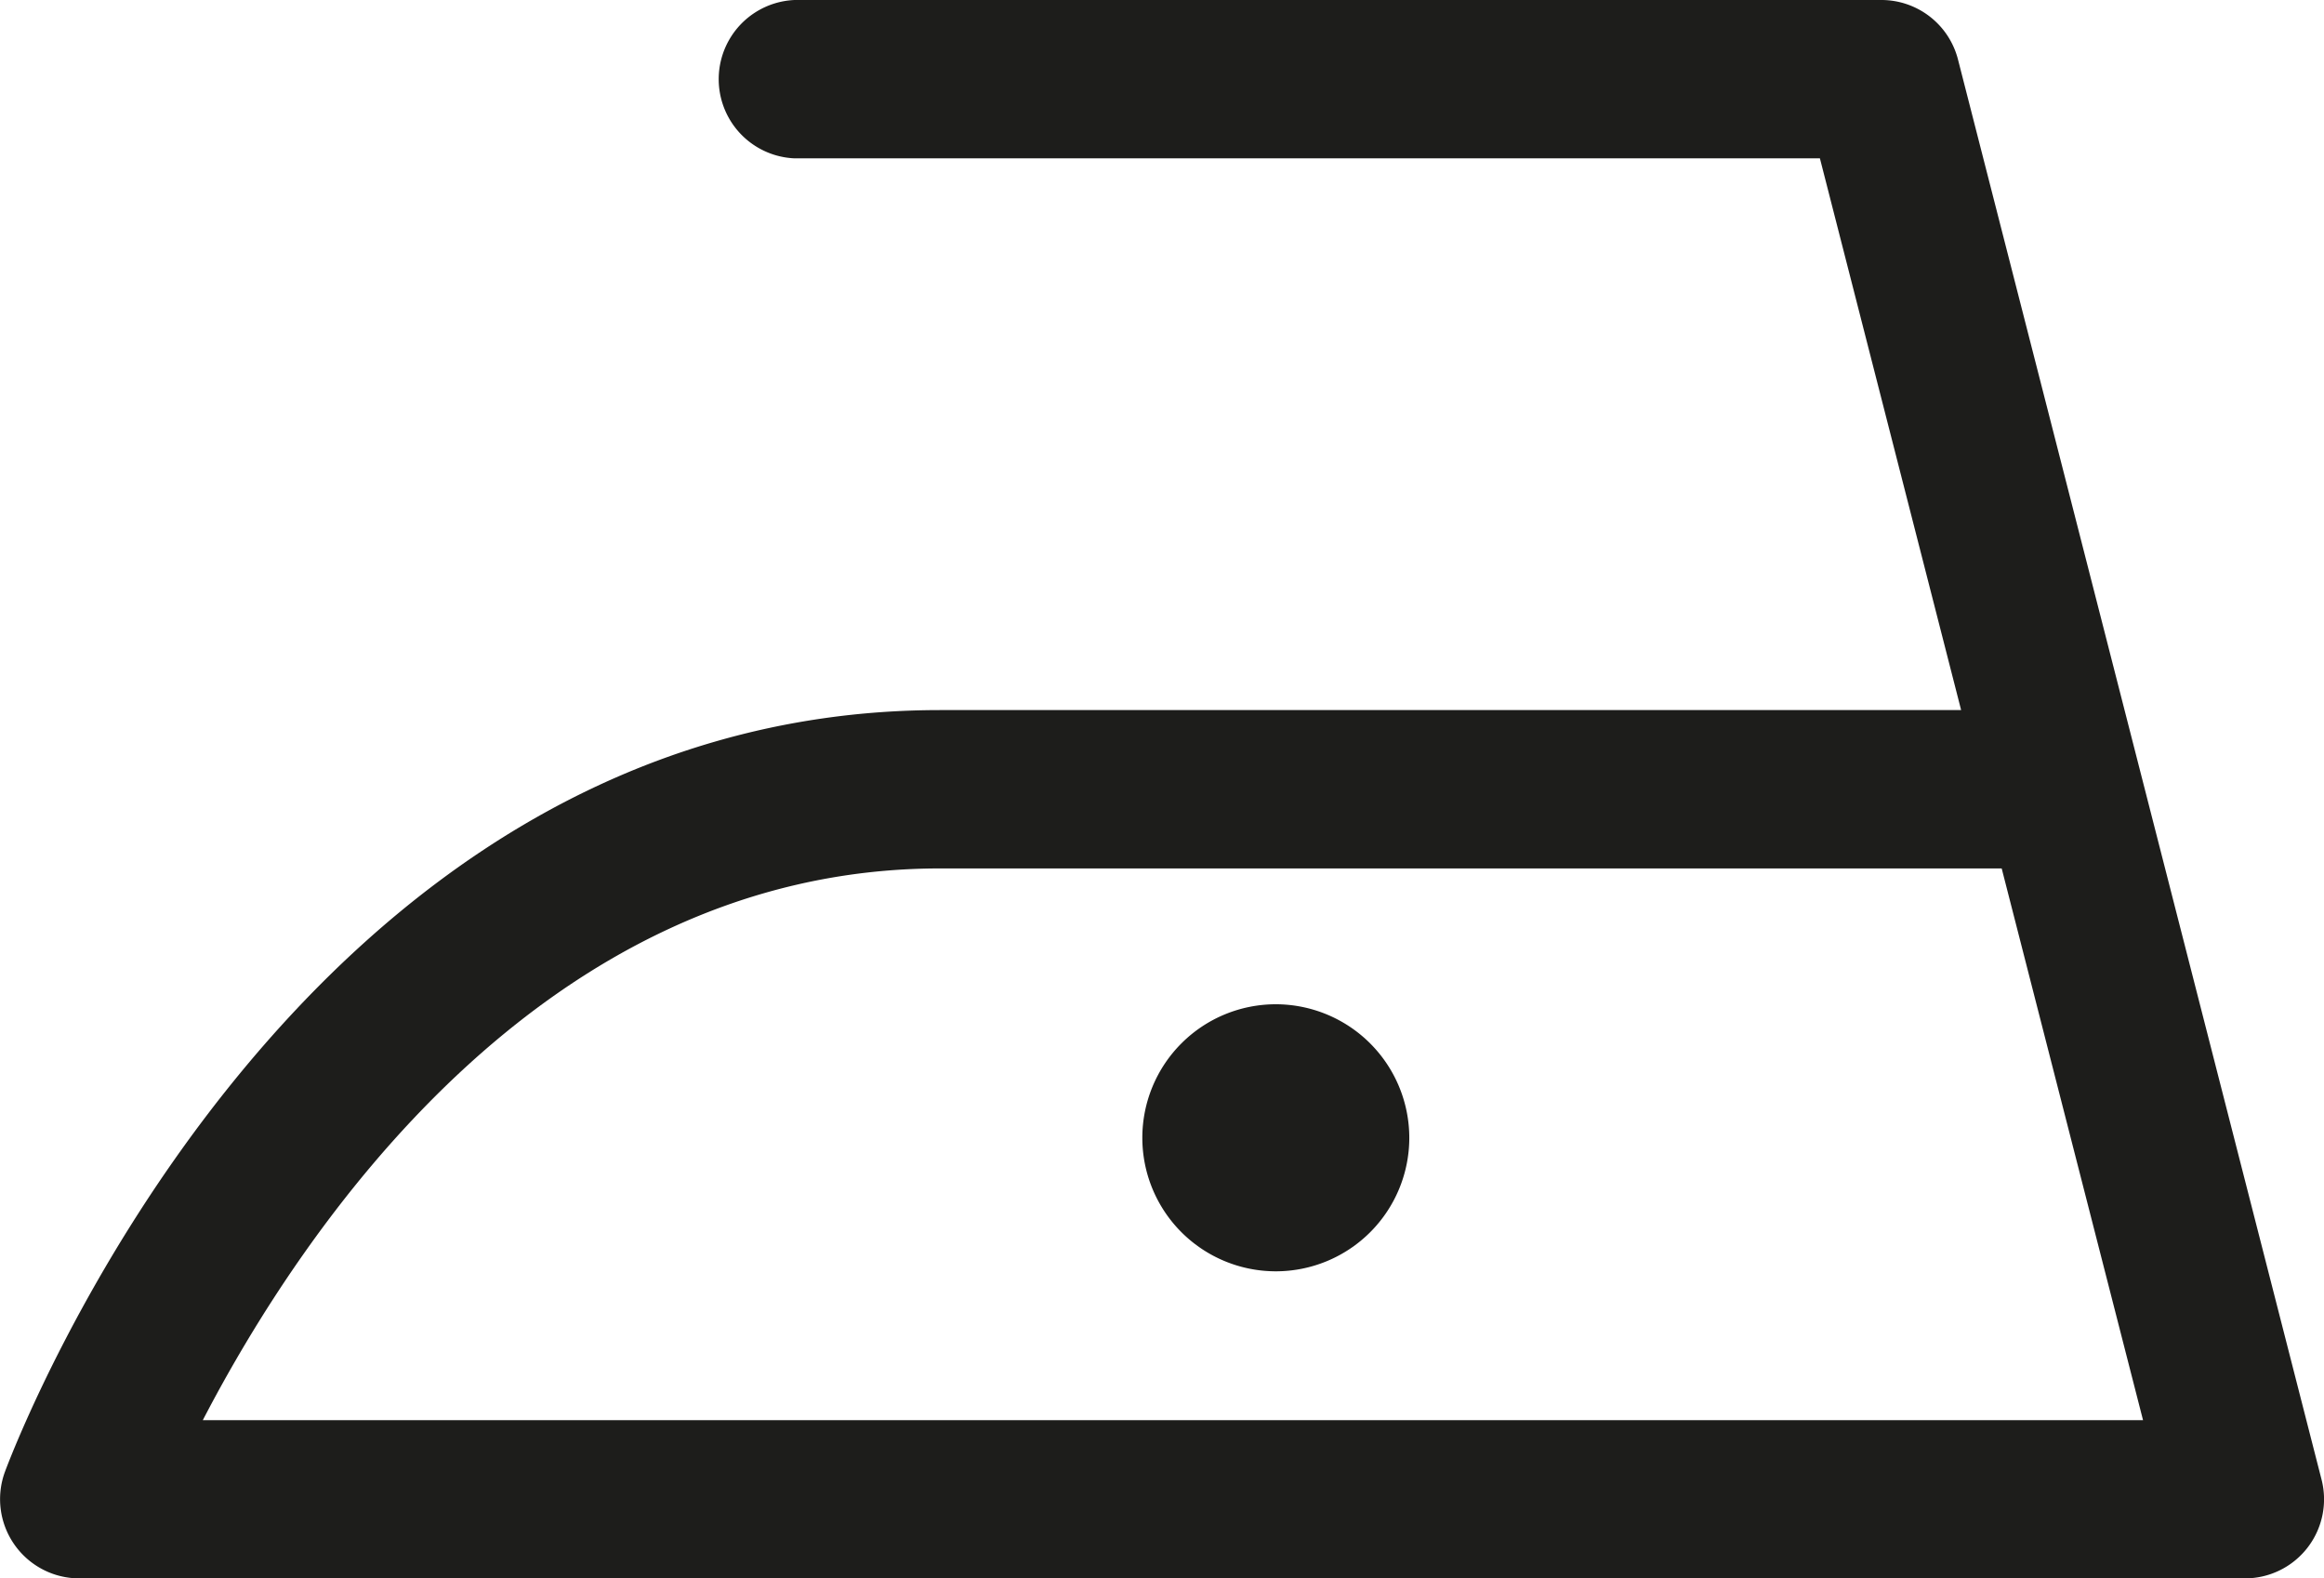
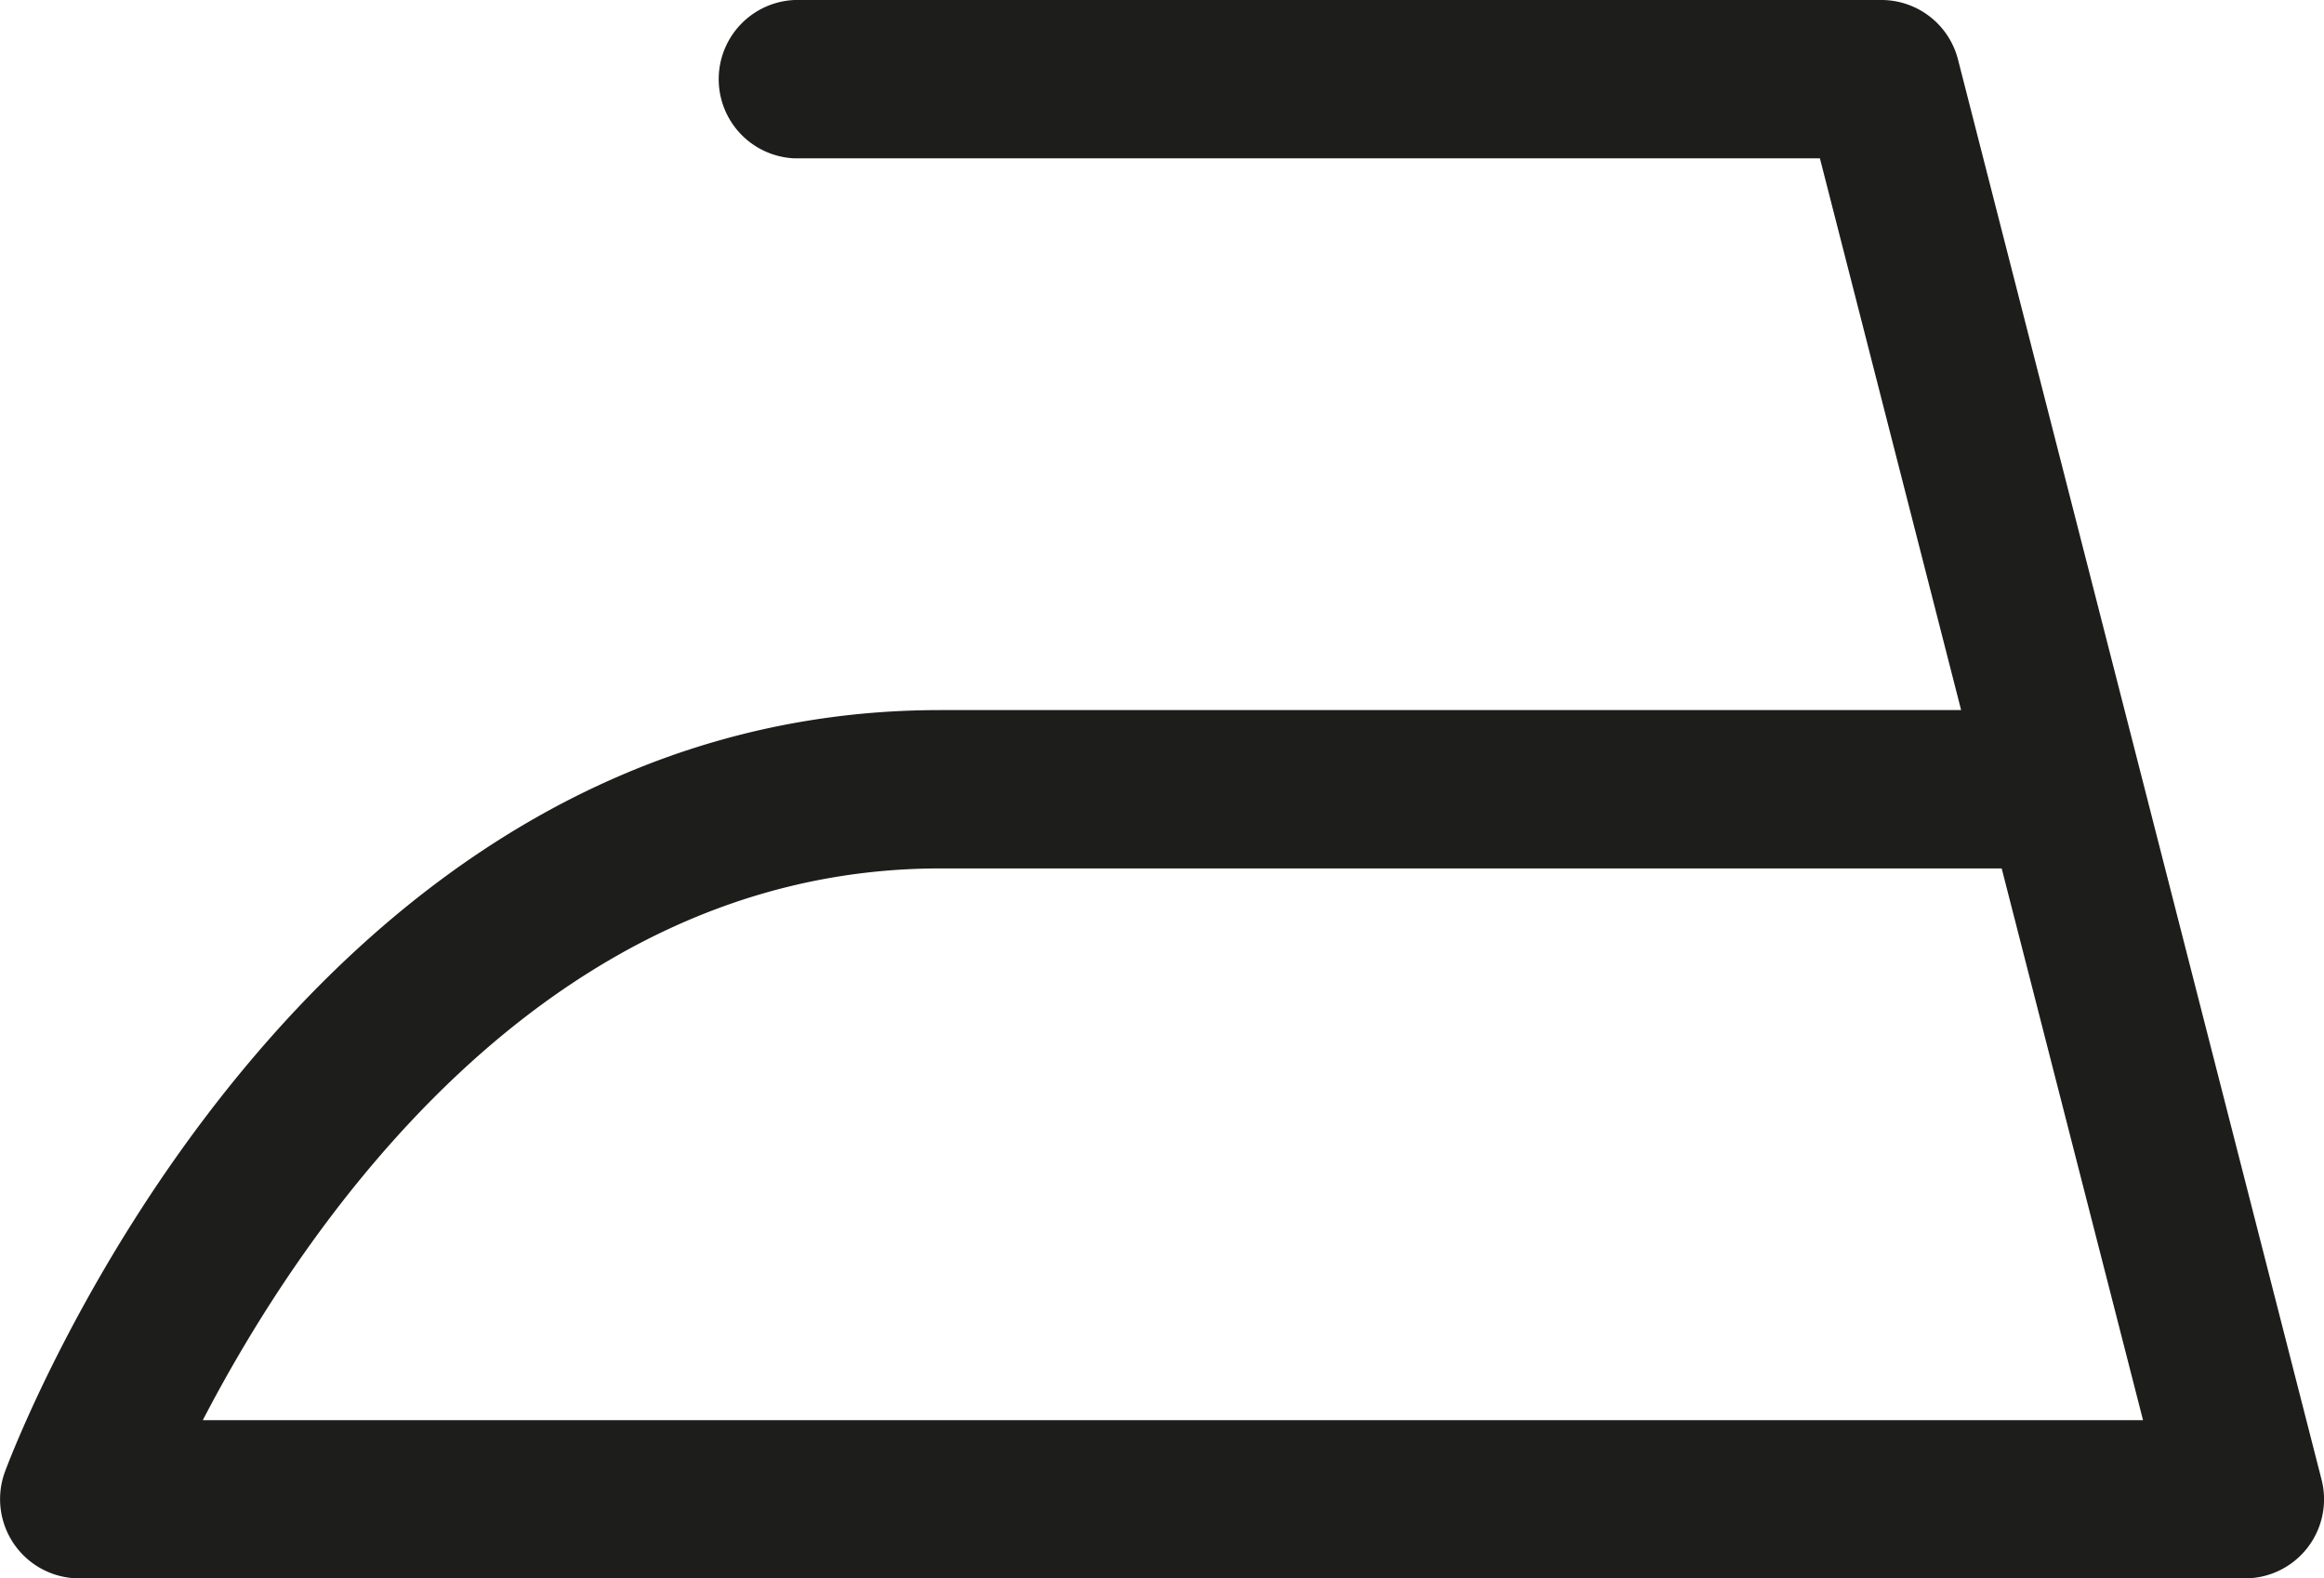
<svg xmlns="http://www.w3.org/2000/svg" viewBox="0 0 17.132 11.632">
  <defs>
    <style>.cls-1{fill:#1d1d1b;}</style>
  </defs>
  <g id="Ebene_2" data-name="Ebene 2">
    <g id="Ebene_1-2" data-name="Ebene 1">
-       <path class="cls-1" d="M10.389,8.385a.984.984,0,1,1-.984-.984.985.985,0,0,1,.984.984" />
      <path class="cls-1" d="M1.495,10.466h14.303L14.756,6.4H6.93c-2.946,0-4.721,2.691-5.435,4.066m15.054,1.166H.584a.584.584,0,0,1-.547-.787c.085-.228,2.142-5.612,6.893-5.612h7.527l-1.041-4.066H5.858a.584.584,0,0,1,0-1.167h8.011a.583.583,0,0,1,.565.439l2.68,10.465a.583.583,0,0,1-.565.728" />
    </g>
  </g>
</svg>